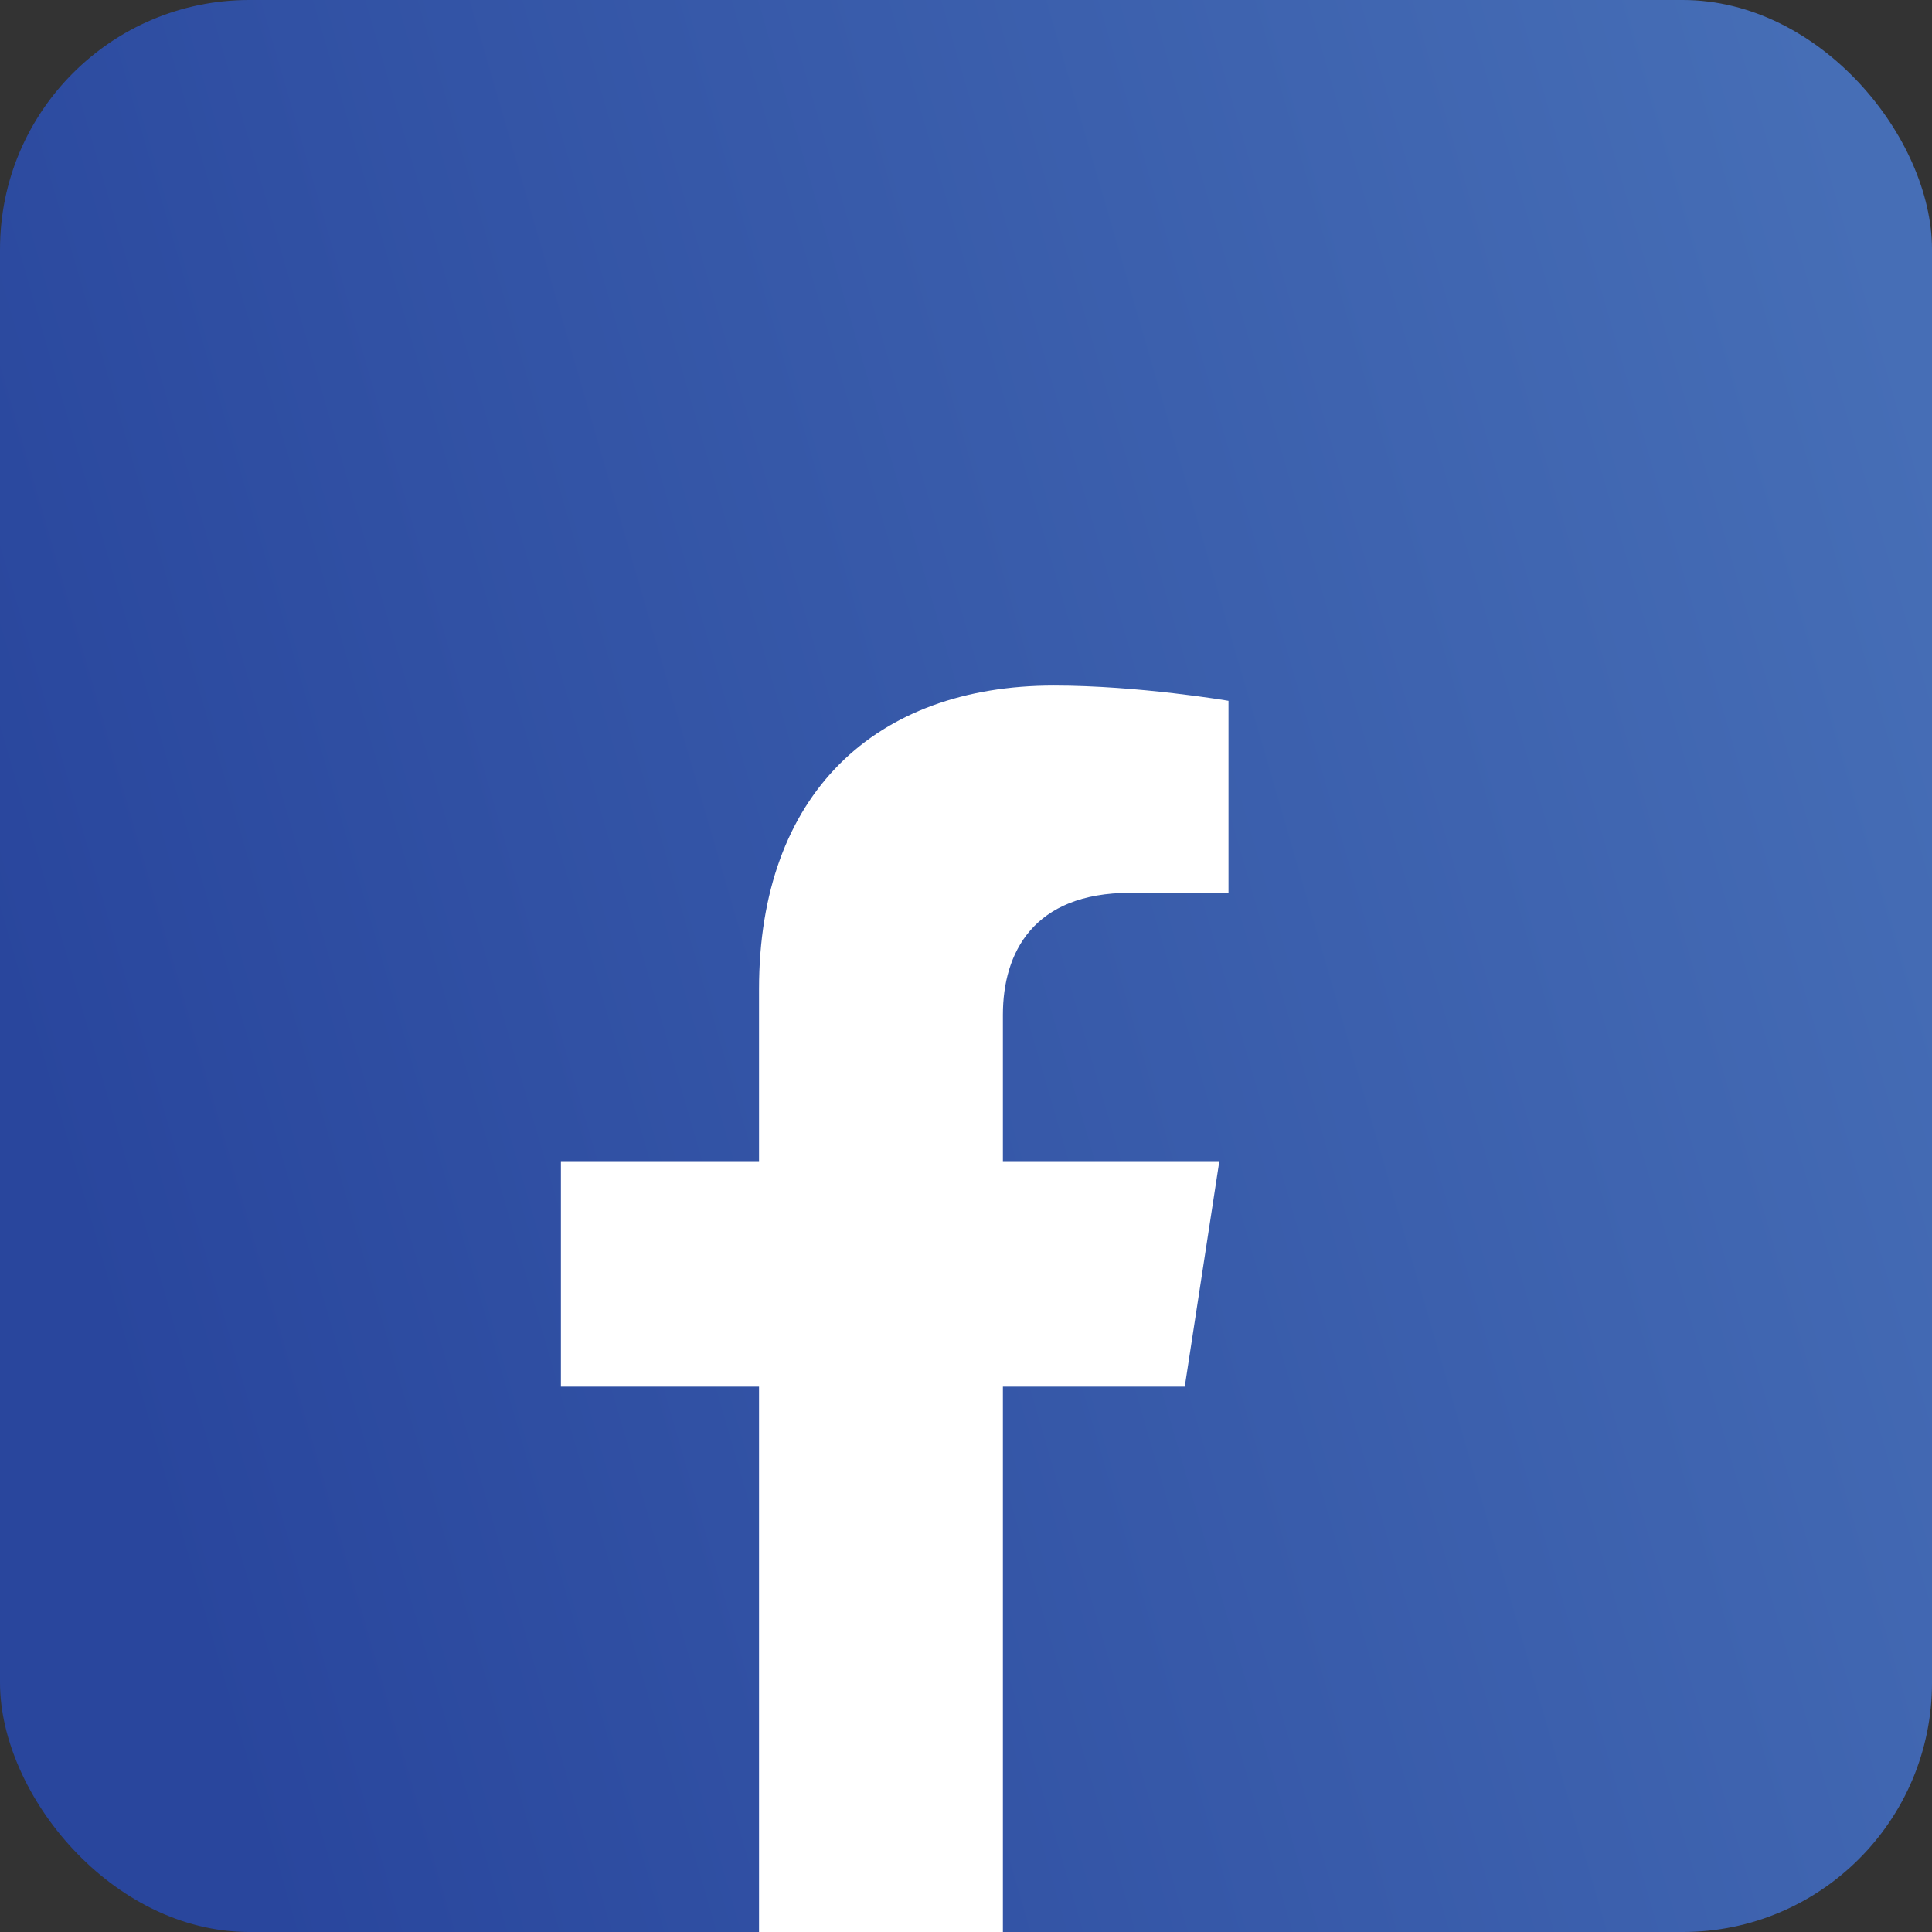
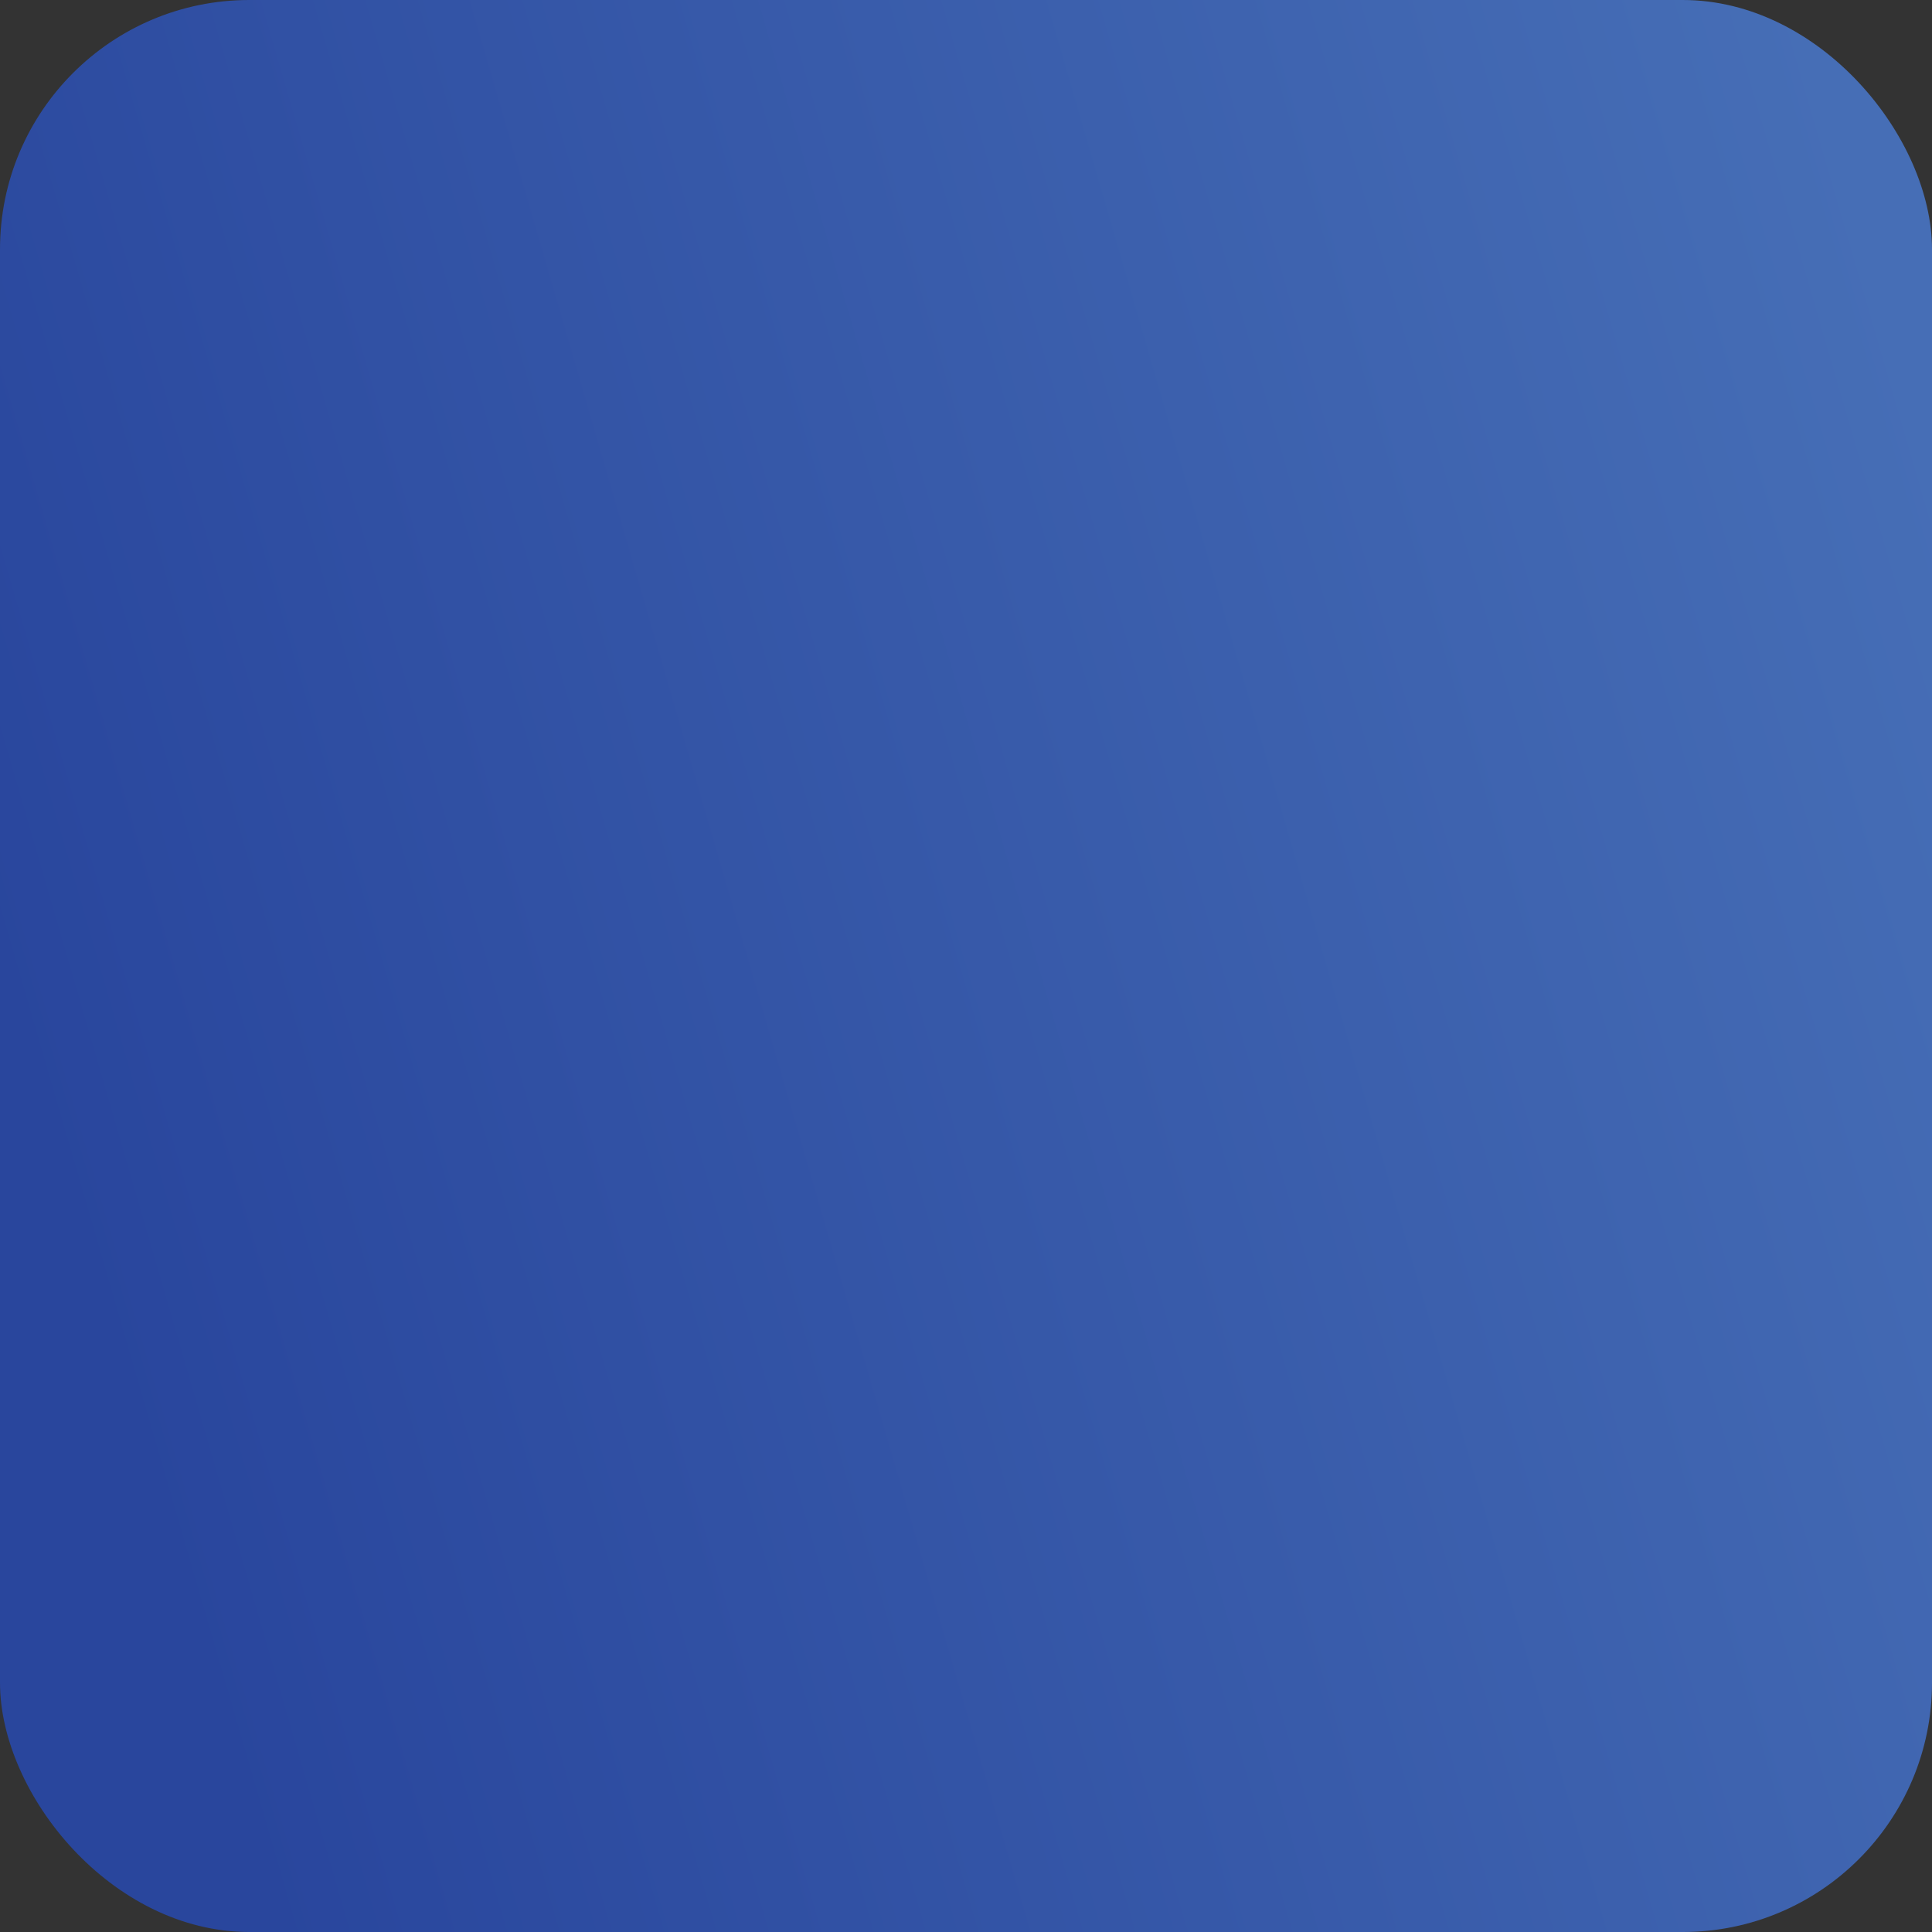
<svg xmlns="http://www.w3.org/2000/svg" width="31" height="31" viewBox="0 0 31 31" fill="none">
  <rect x="0" y="0" width="31" height="31" fill="#333333" stroke="none" />
  <rect width="31" height="31" rx="4" fill="url(#paint0_linear_26_72)" />
-   <path d="M19.01 22.25L19.565 18.631H16.092V16.282C16.092 15.291 16.577 14.326 18.133 14.326H19.712V11.245C19.712 11.245 18.279 11 16.909 11C14.049 11 12.179 12.734 12.179 15.872V18.631H9V22.25H12.179V31H16.092V22.25H19.01Z" fill="white" />
  <defs>
    <linearGradient id="paint0_linear_26_72" x1="-2.85946e-07" y1="16" x2="31" y2="7" gradientUnits="userSpaceOnUse">
      <stop stop-color="#29469D" />
      <stop offset="1" stop-color="#466EB6" />
    </linearGradient>
  </defs>
</svg>